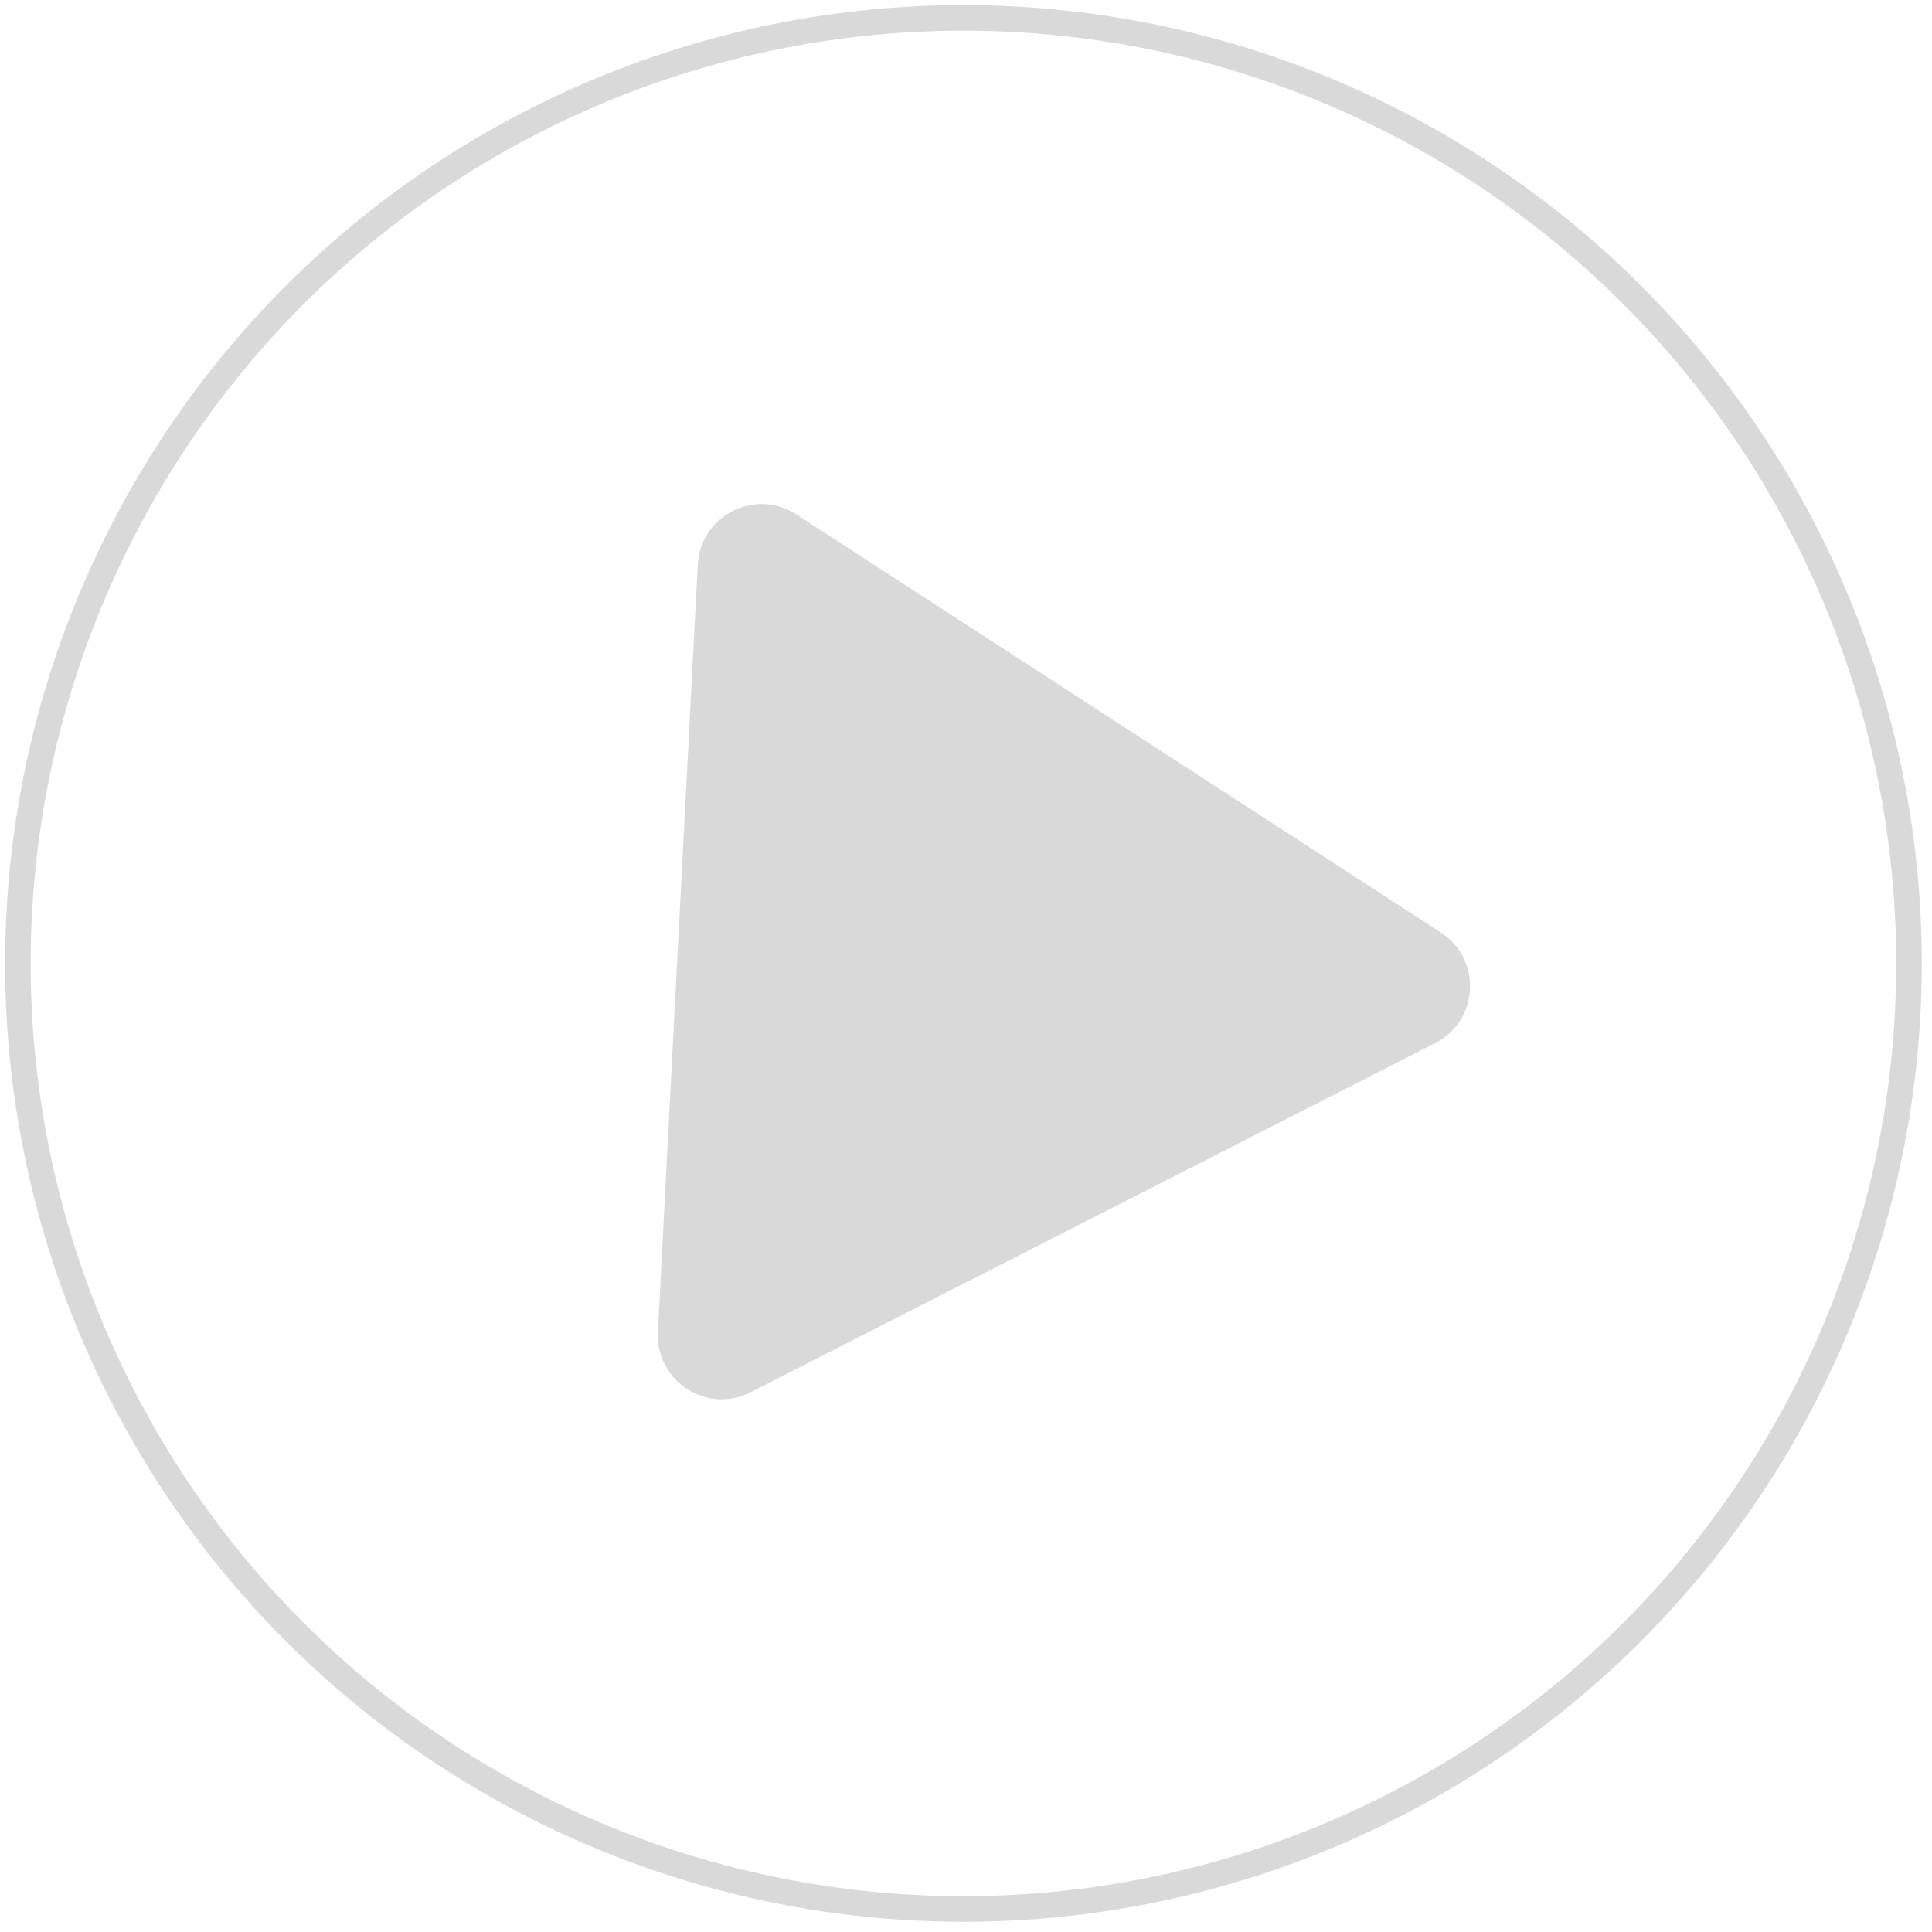
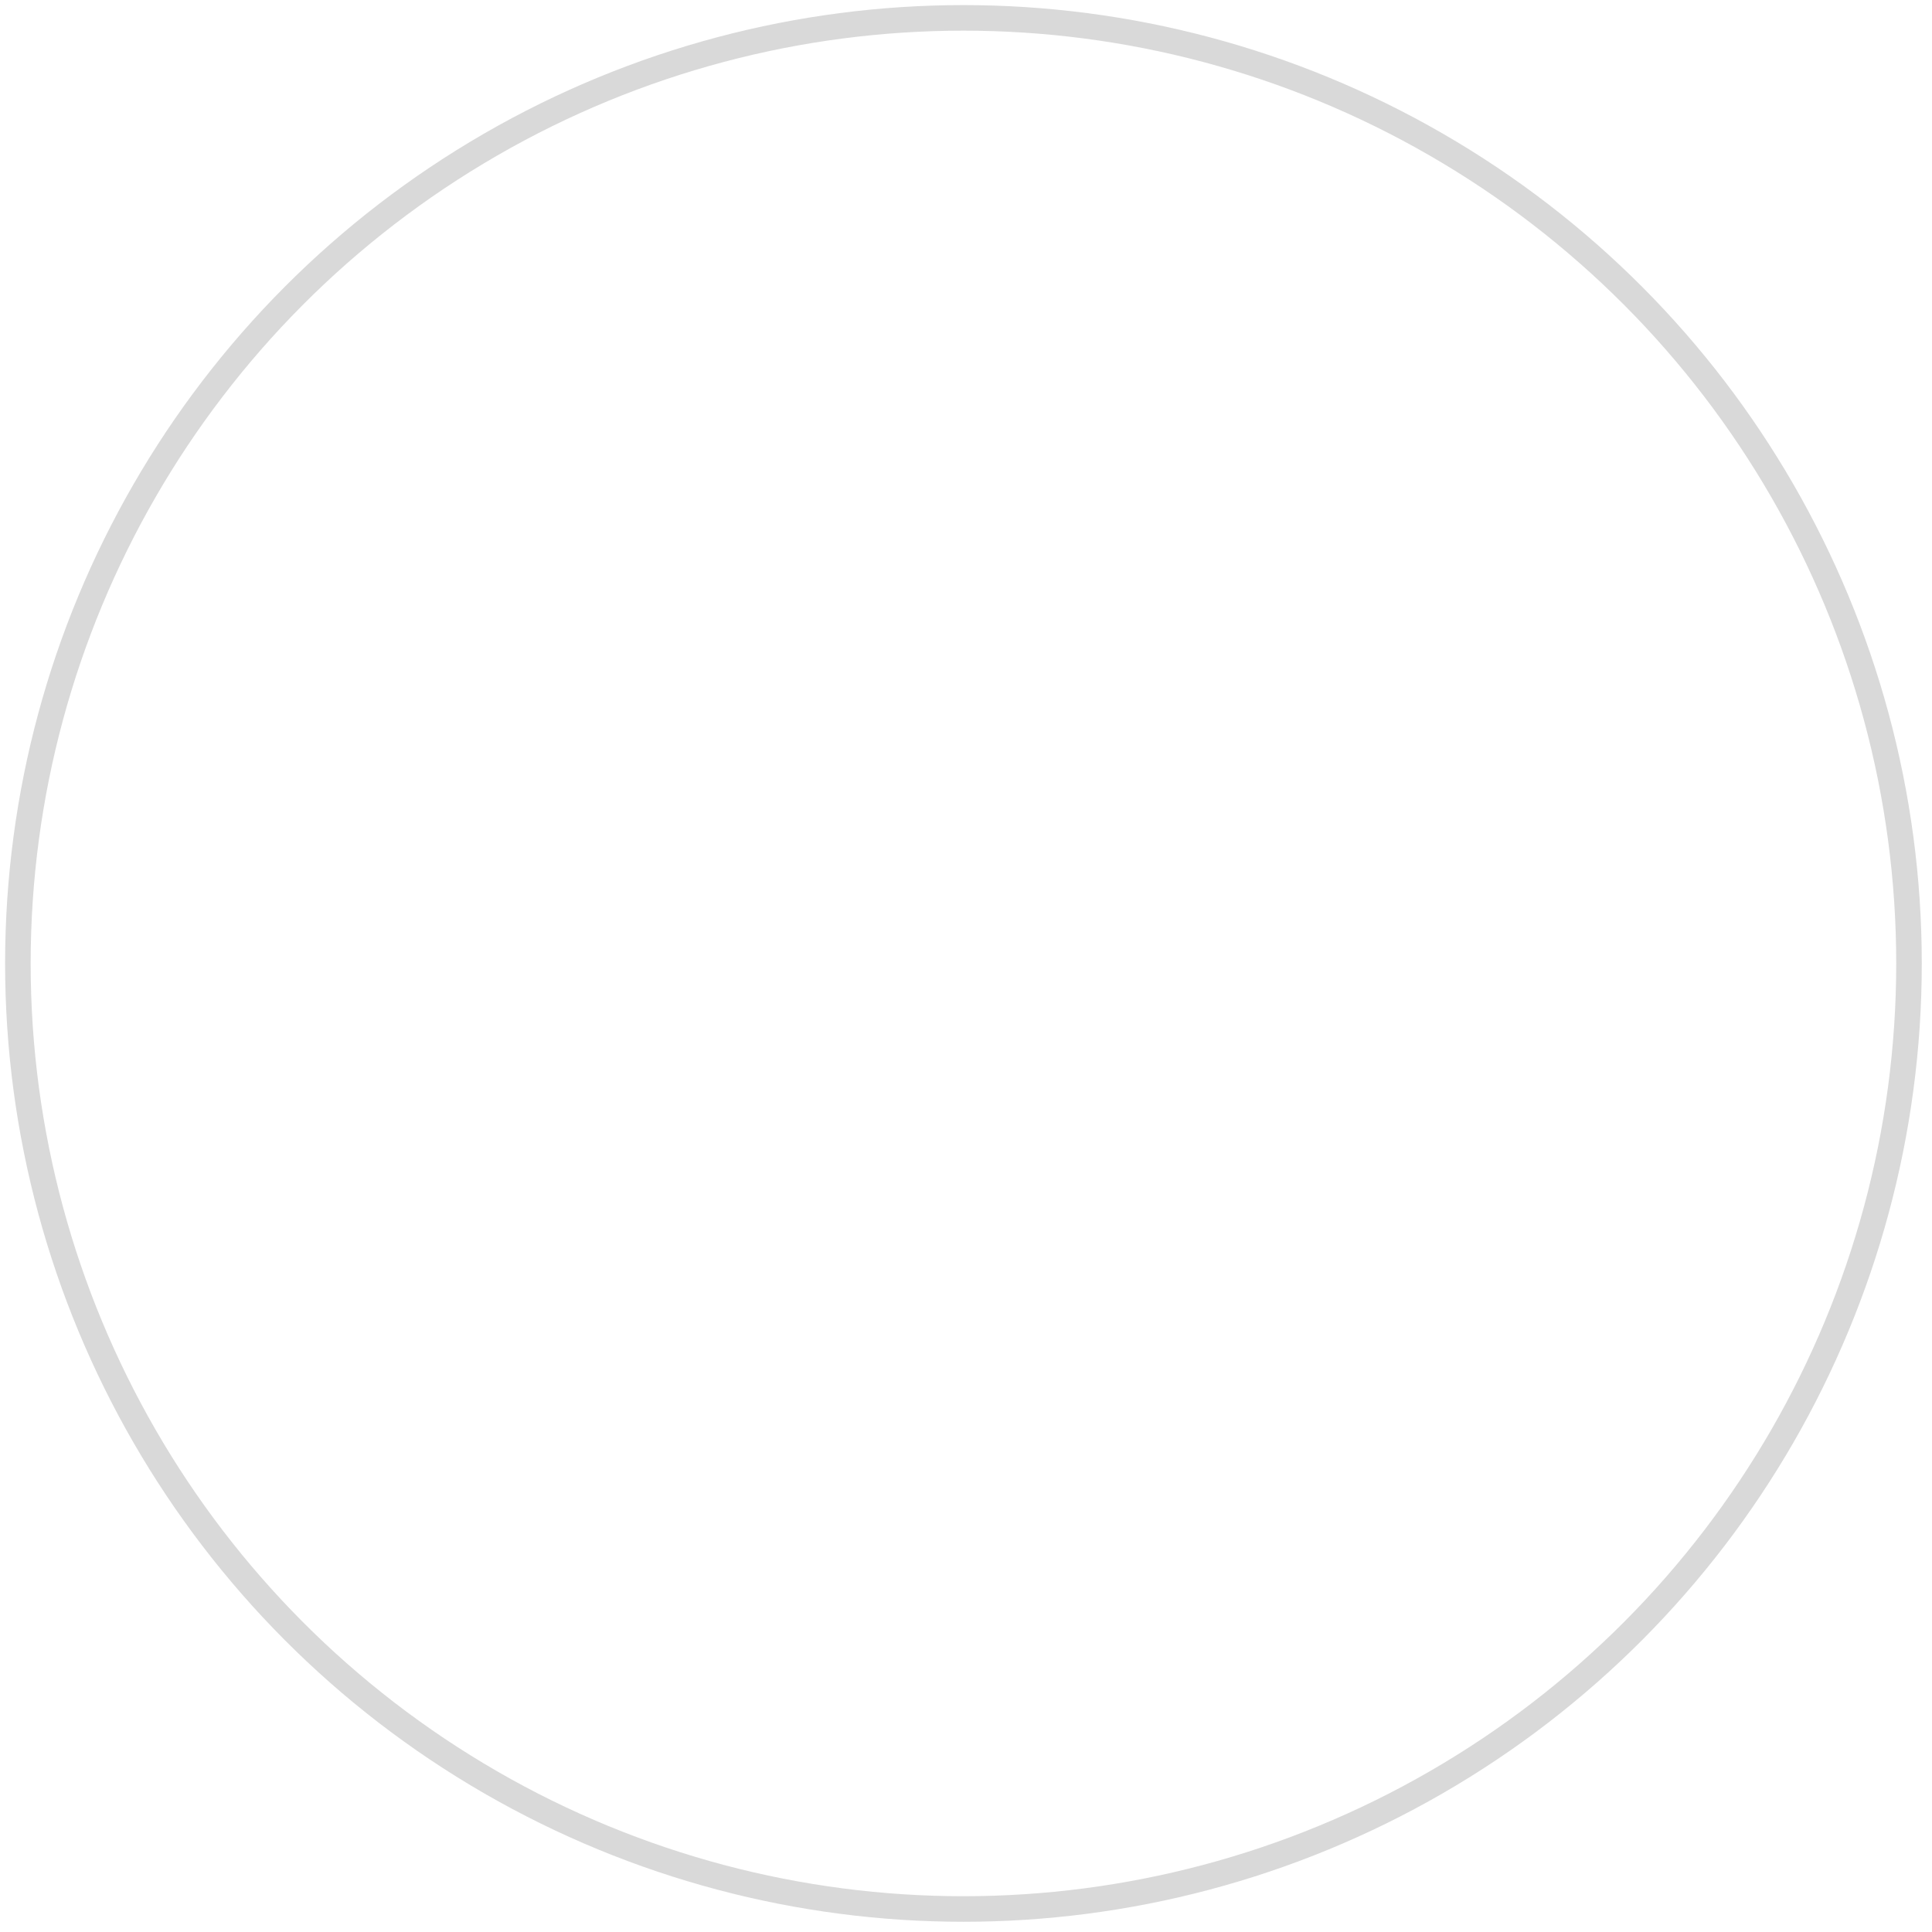
<svg xmlns="http://www.w3.org/2000/svg" width="126" height="126" viewBox="0 0 126 126" fill="none">
  <circle cx="62.833" cy="62.833" r="61.667" stroke="#D9D9D9" stroke-width="1.667" />
-   <path d="M93.975 60.821C96.665 62.566 96.457 66.57 93.6 68.028L48.962 90.797C46.105 92.254 42.741 90.072 42.907 86.869L45.508 36.827C45.674 33.623 49.246 31.802 51.937 33.547L93.975 60.821Z" fill="#D9D9D9" />
</svg>